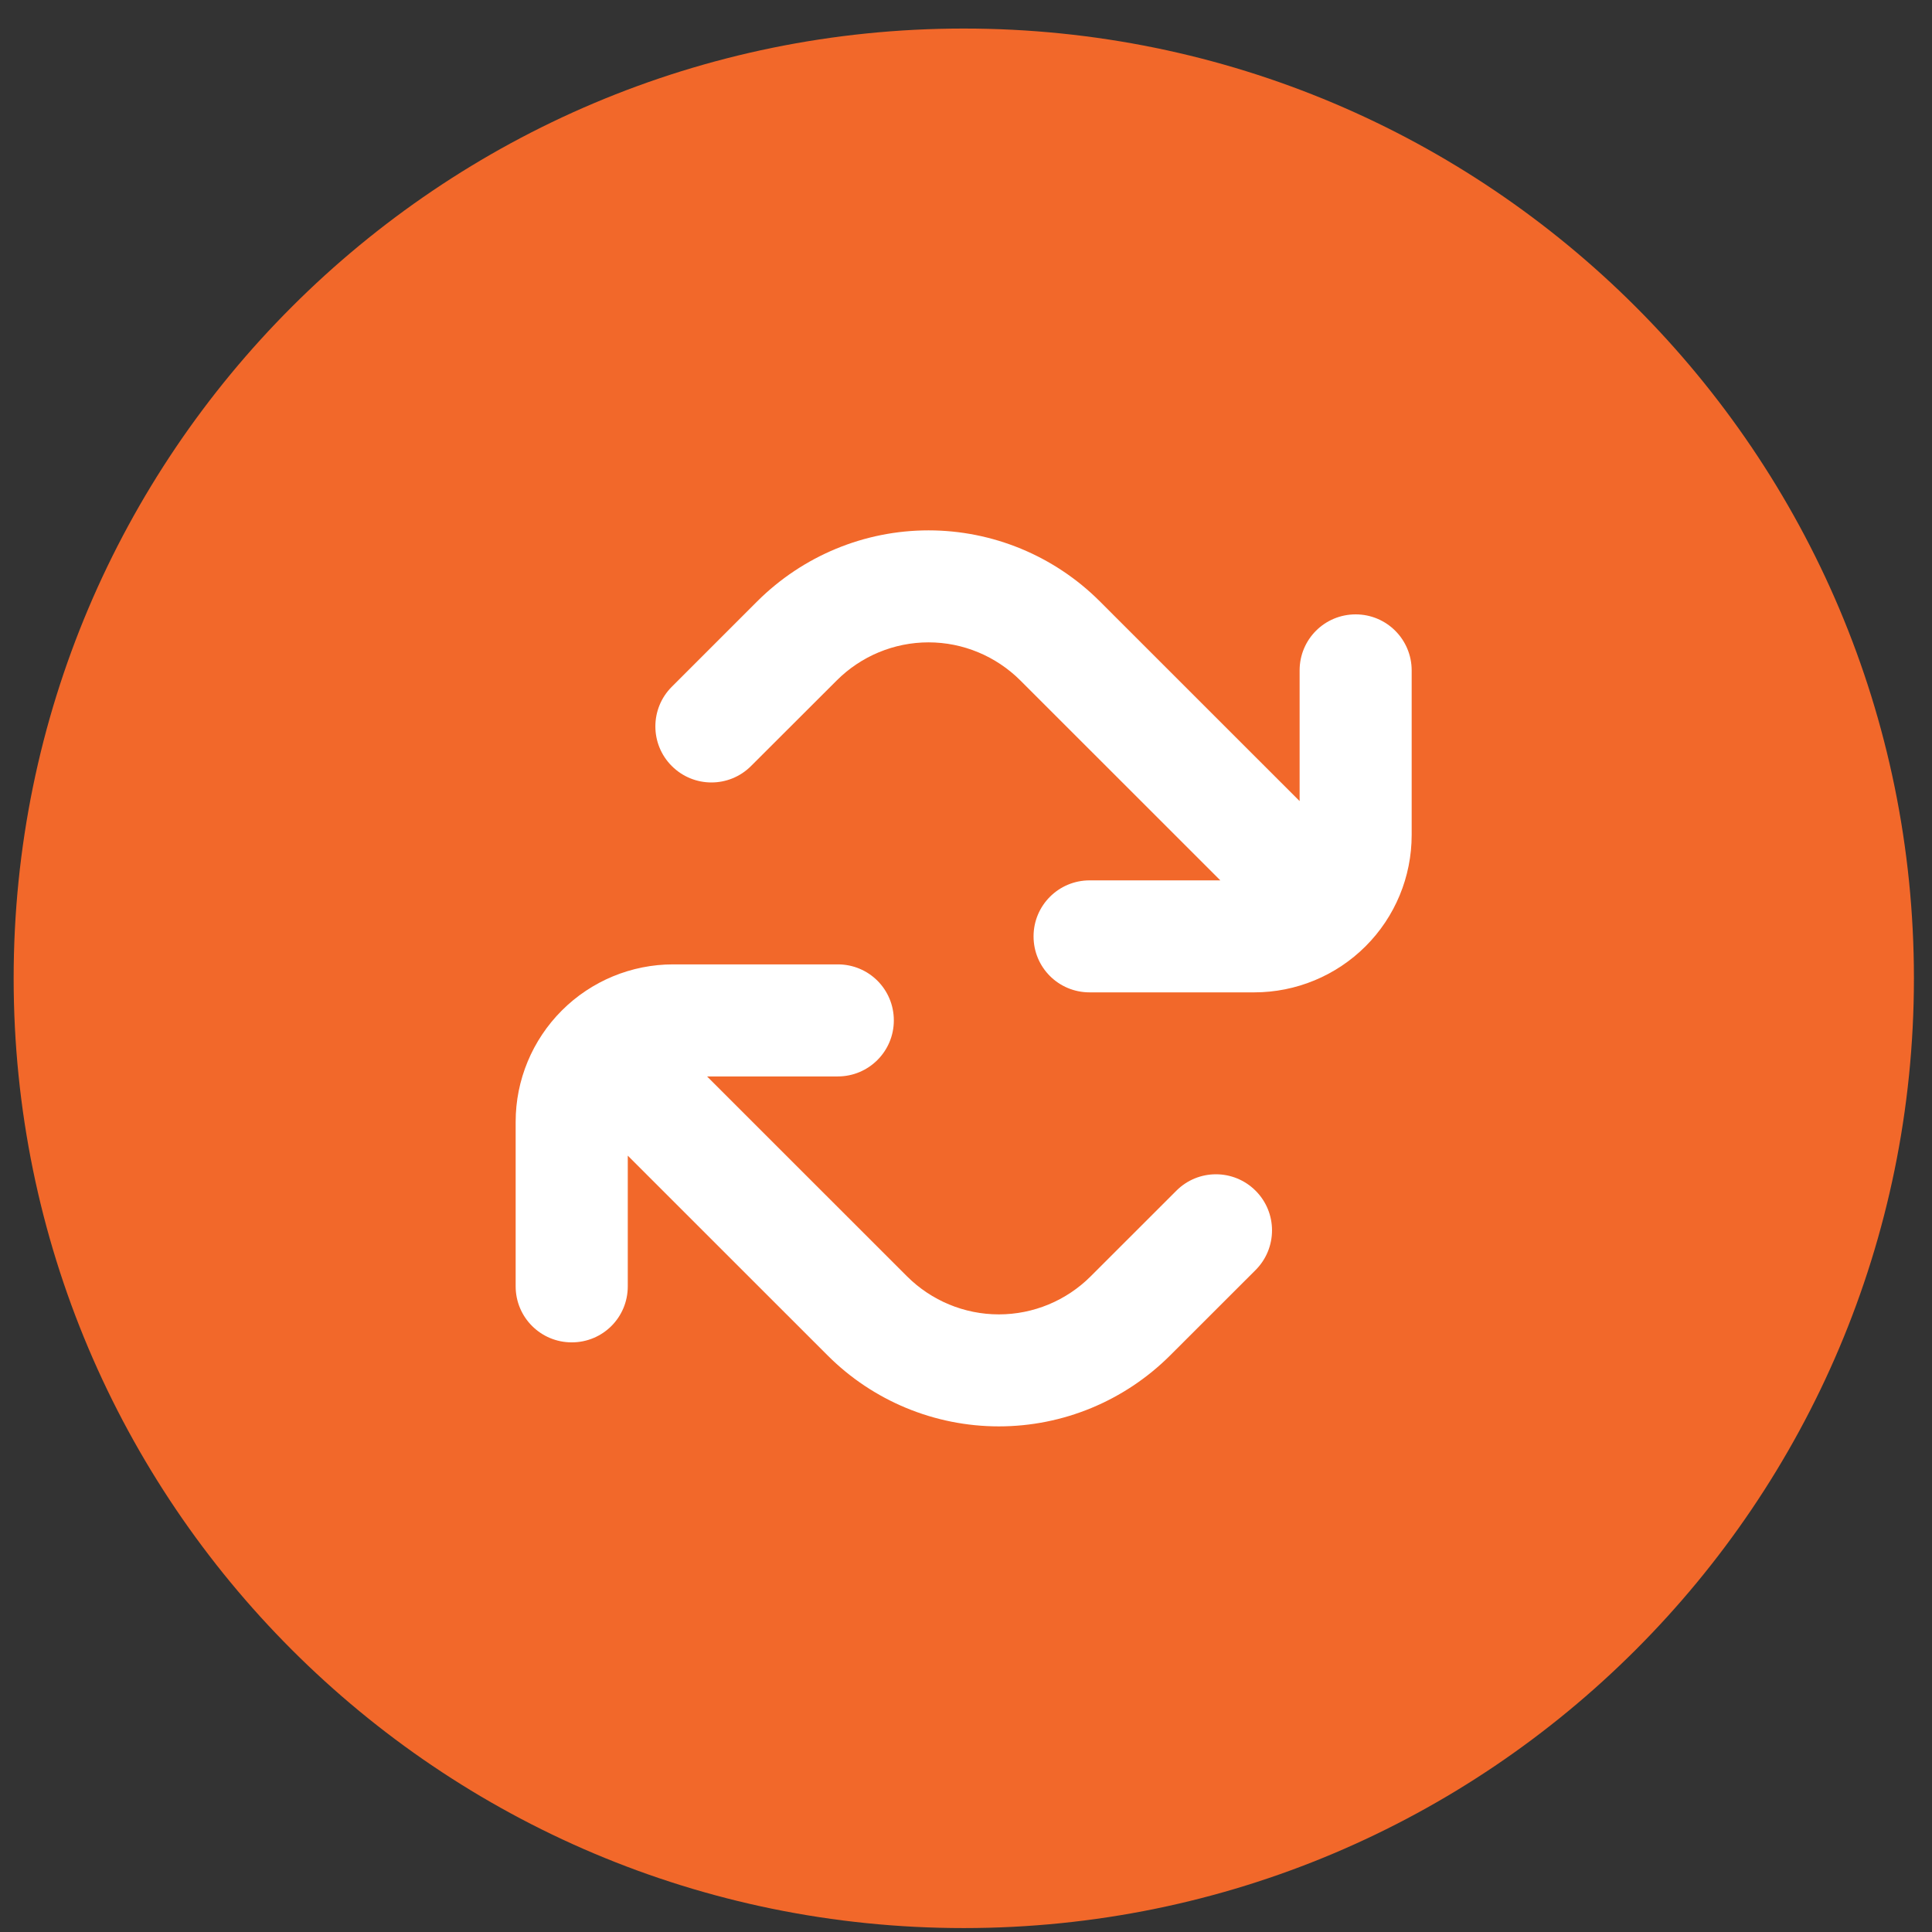
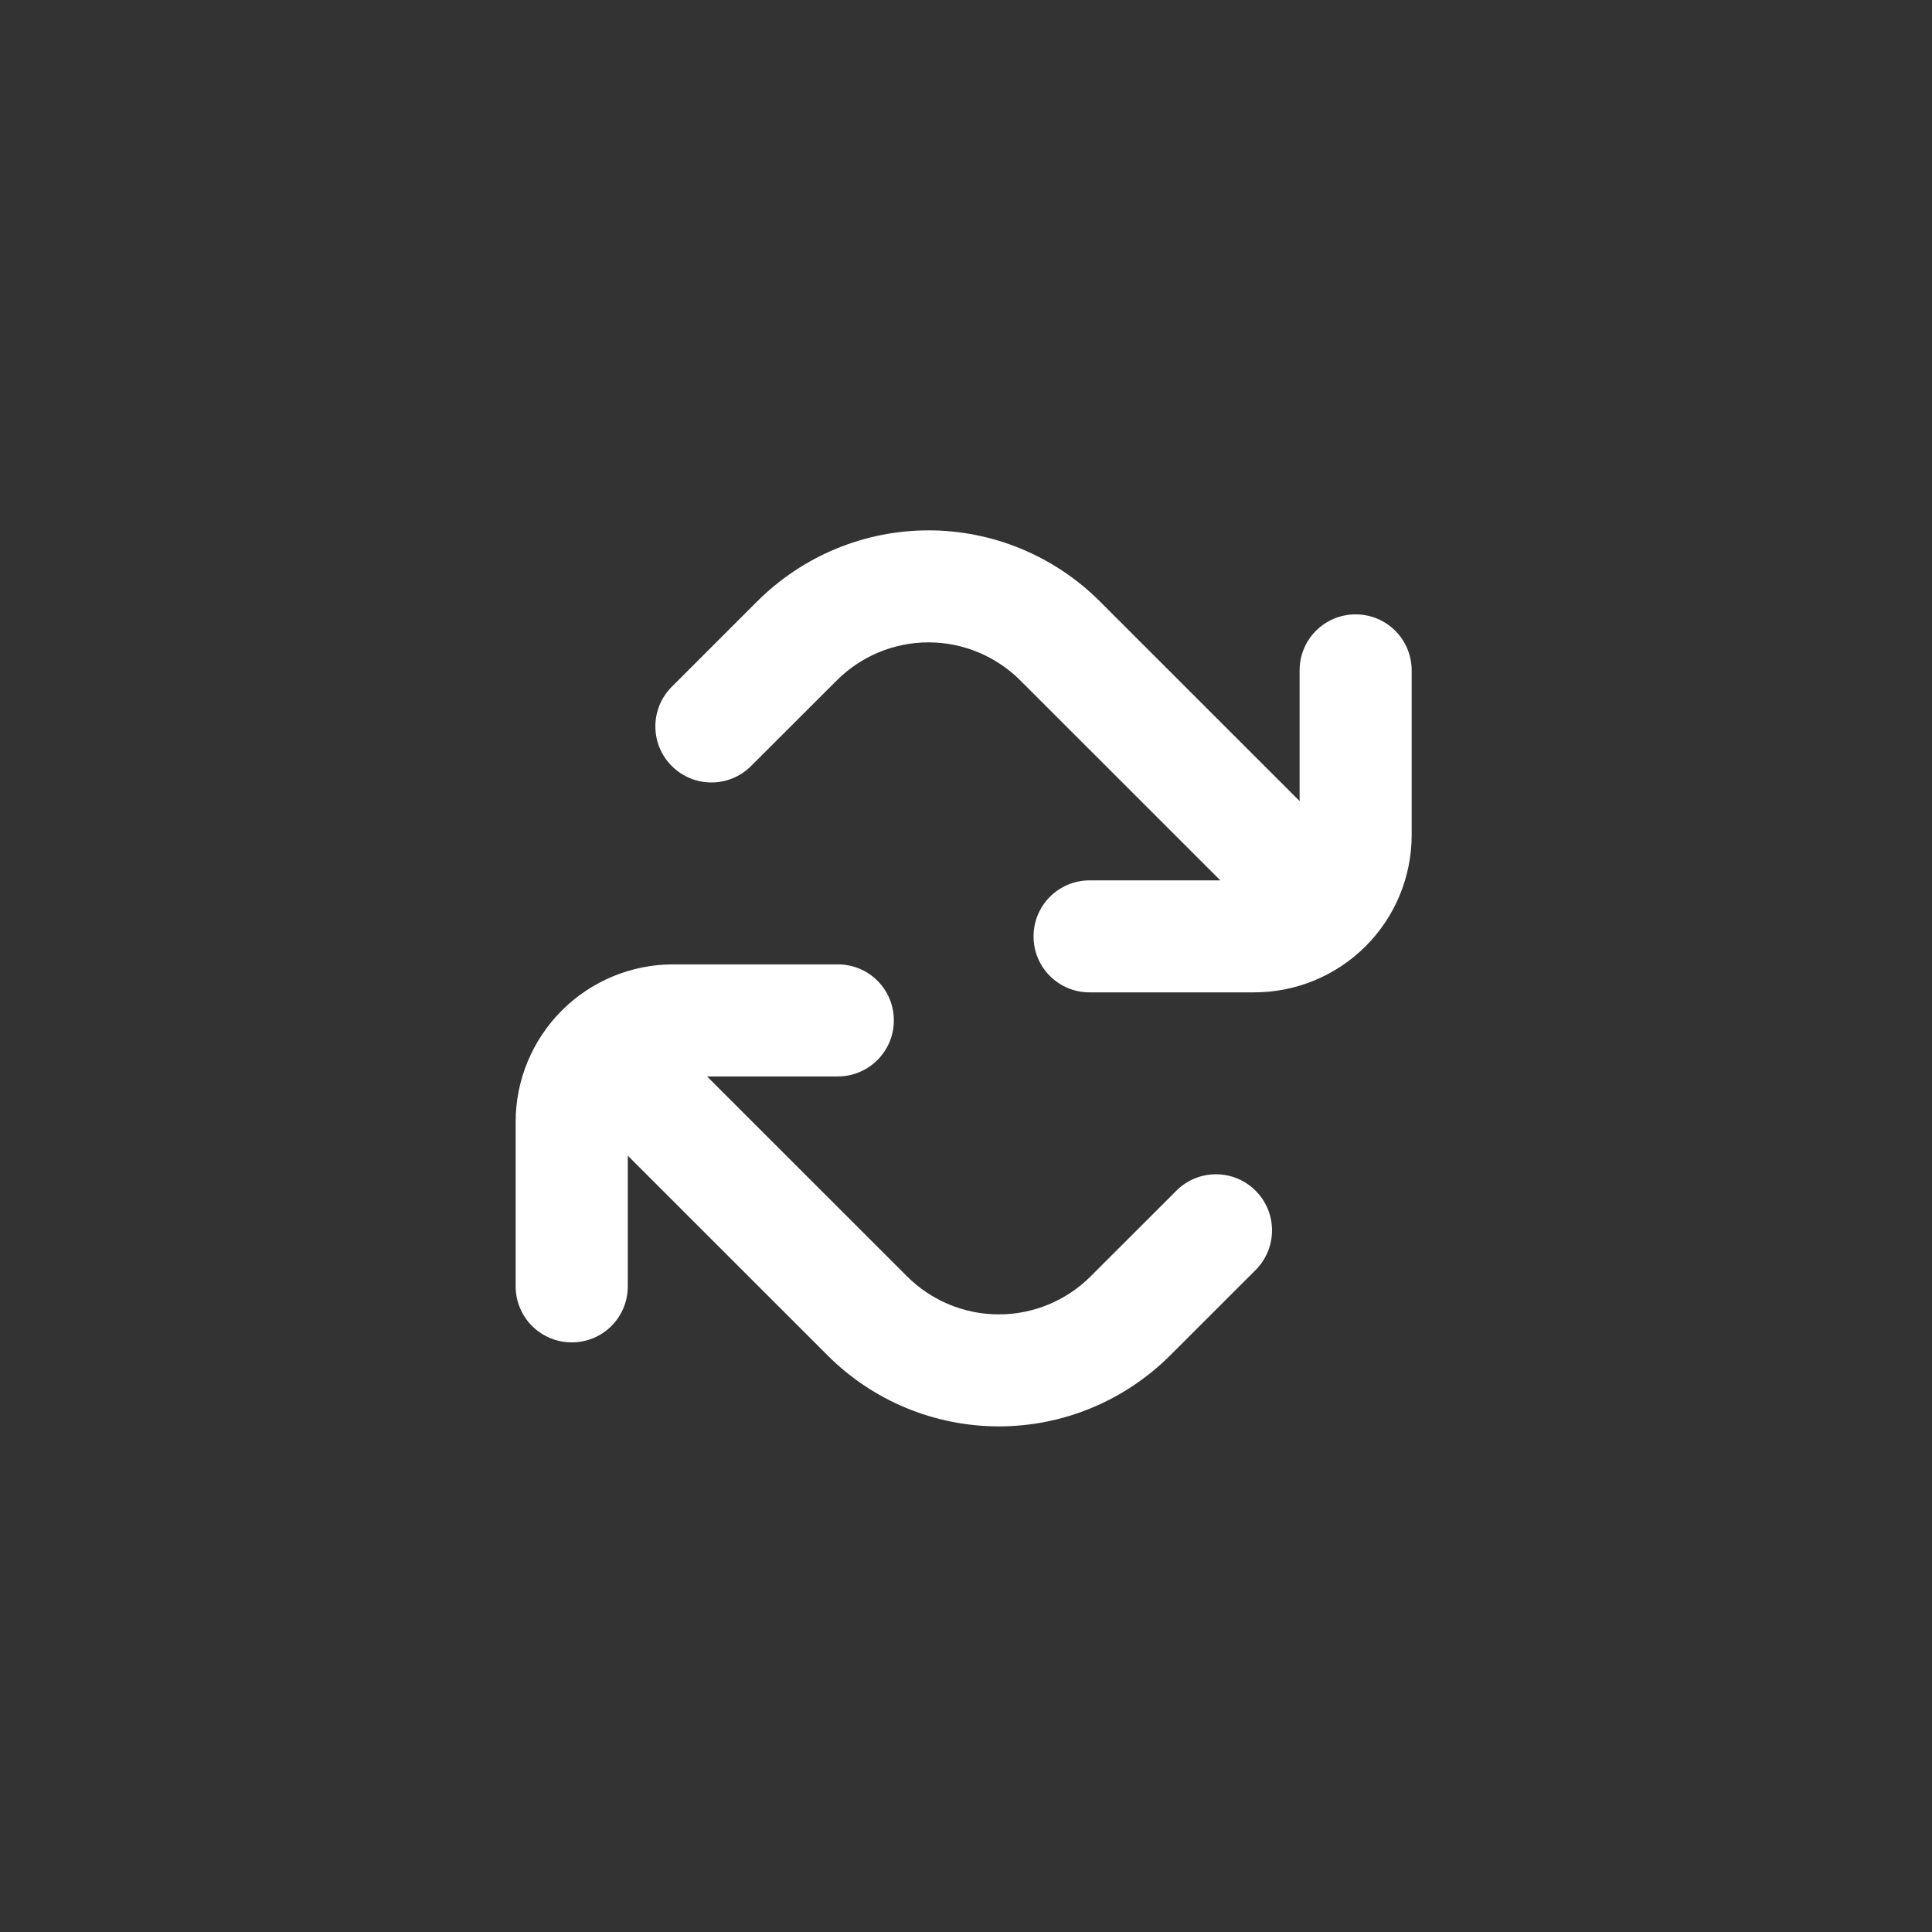
<svg xmlns="http://www.w3.org/2000/svg" width="31" height="31" viewBox="0 0 31 31" fill="none">
  <rect x="0" y="0" width="31" height="31" fill="#333333" stroke="none" />
-   <path d="M15.464 30.937C23.884 30.937 30.71 24.114 30.71 15.697C30.71 7.281 23.884 0.458 15.464 0.458C7.045 0.458 0.219 7.281 0.219 15.697C0.219 24.114 7.045 30.937 15.464 30.937Z" fill="#F2682A" />
  <path d="M22.651 10.757C22.651 10.262 22.251 9.858 21.752 9.858C21.254 9.858 20.853 10.259 20.853 10.757V12.854L17.645 9.647C16.917 8.92 15.929 8.51 14.899 8.51C13.868 8.51 12.883 8.92 12.152 9.647L10.779 11.02C10.428 11.371 10.428 11.94 10.779 12.291C11.131 12.643 11.7 12.643 12.051 12.291L13.425 10.919C13.816 10.528 14.345 10.307 14.899 10.307C15.452 10.307 15.981 10.528 16.373 10.919L19.581 14.126H17.483C16.988 14.126 16.584 14.526 16.584 15.025C16.584 15.523 16.985 15.923 17.483 15.923H20.125C20.795 15.923 21.437 15.657 21.911 15.184C22.386 14.71 22.651 14.068 22.651 13.398V10.757Z" fill="white" />
  <path d="M8.274 20.64C8.274 21.136 8.675 21.539 9.174 21.539C9.672 21.539 10.073 21.139 10.073 20.64V18.543L13.281 21.75C14.009 22.478 14.997 22.887 16.027 22.887C17.058 22.887 18.043 22.478 18.774 21.75L20.147 20.378C20.498 20.026 20.498 19.457 20.147 19.106C19.795 18.754 19.226 18.754 18.875 19.106L17.501 20.479C17.11 20.87 16.581 21.09 16.027 21.09C15.474 21.09 14.945 20.87 14.553 20.479L11.345 17.272H13.443C13.938 17.272 14.342 16.871 14.342 16.373C14.342 15.874 13.941 15.474 13.443 15.474H10.801C10.131 15.474 9.489 15.74 9.015 16.214C8.541 16.688 8.274 17.33 8.274 17.999V20.64Z" fill="white" />
</svg>